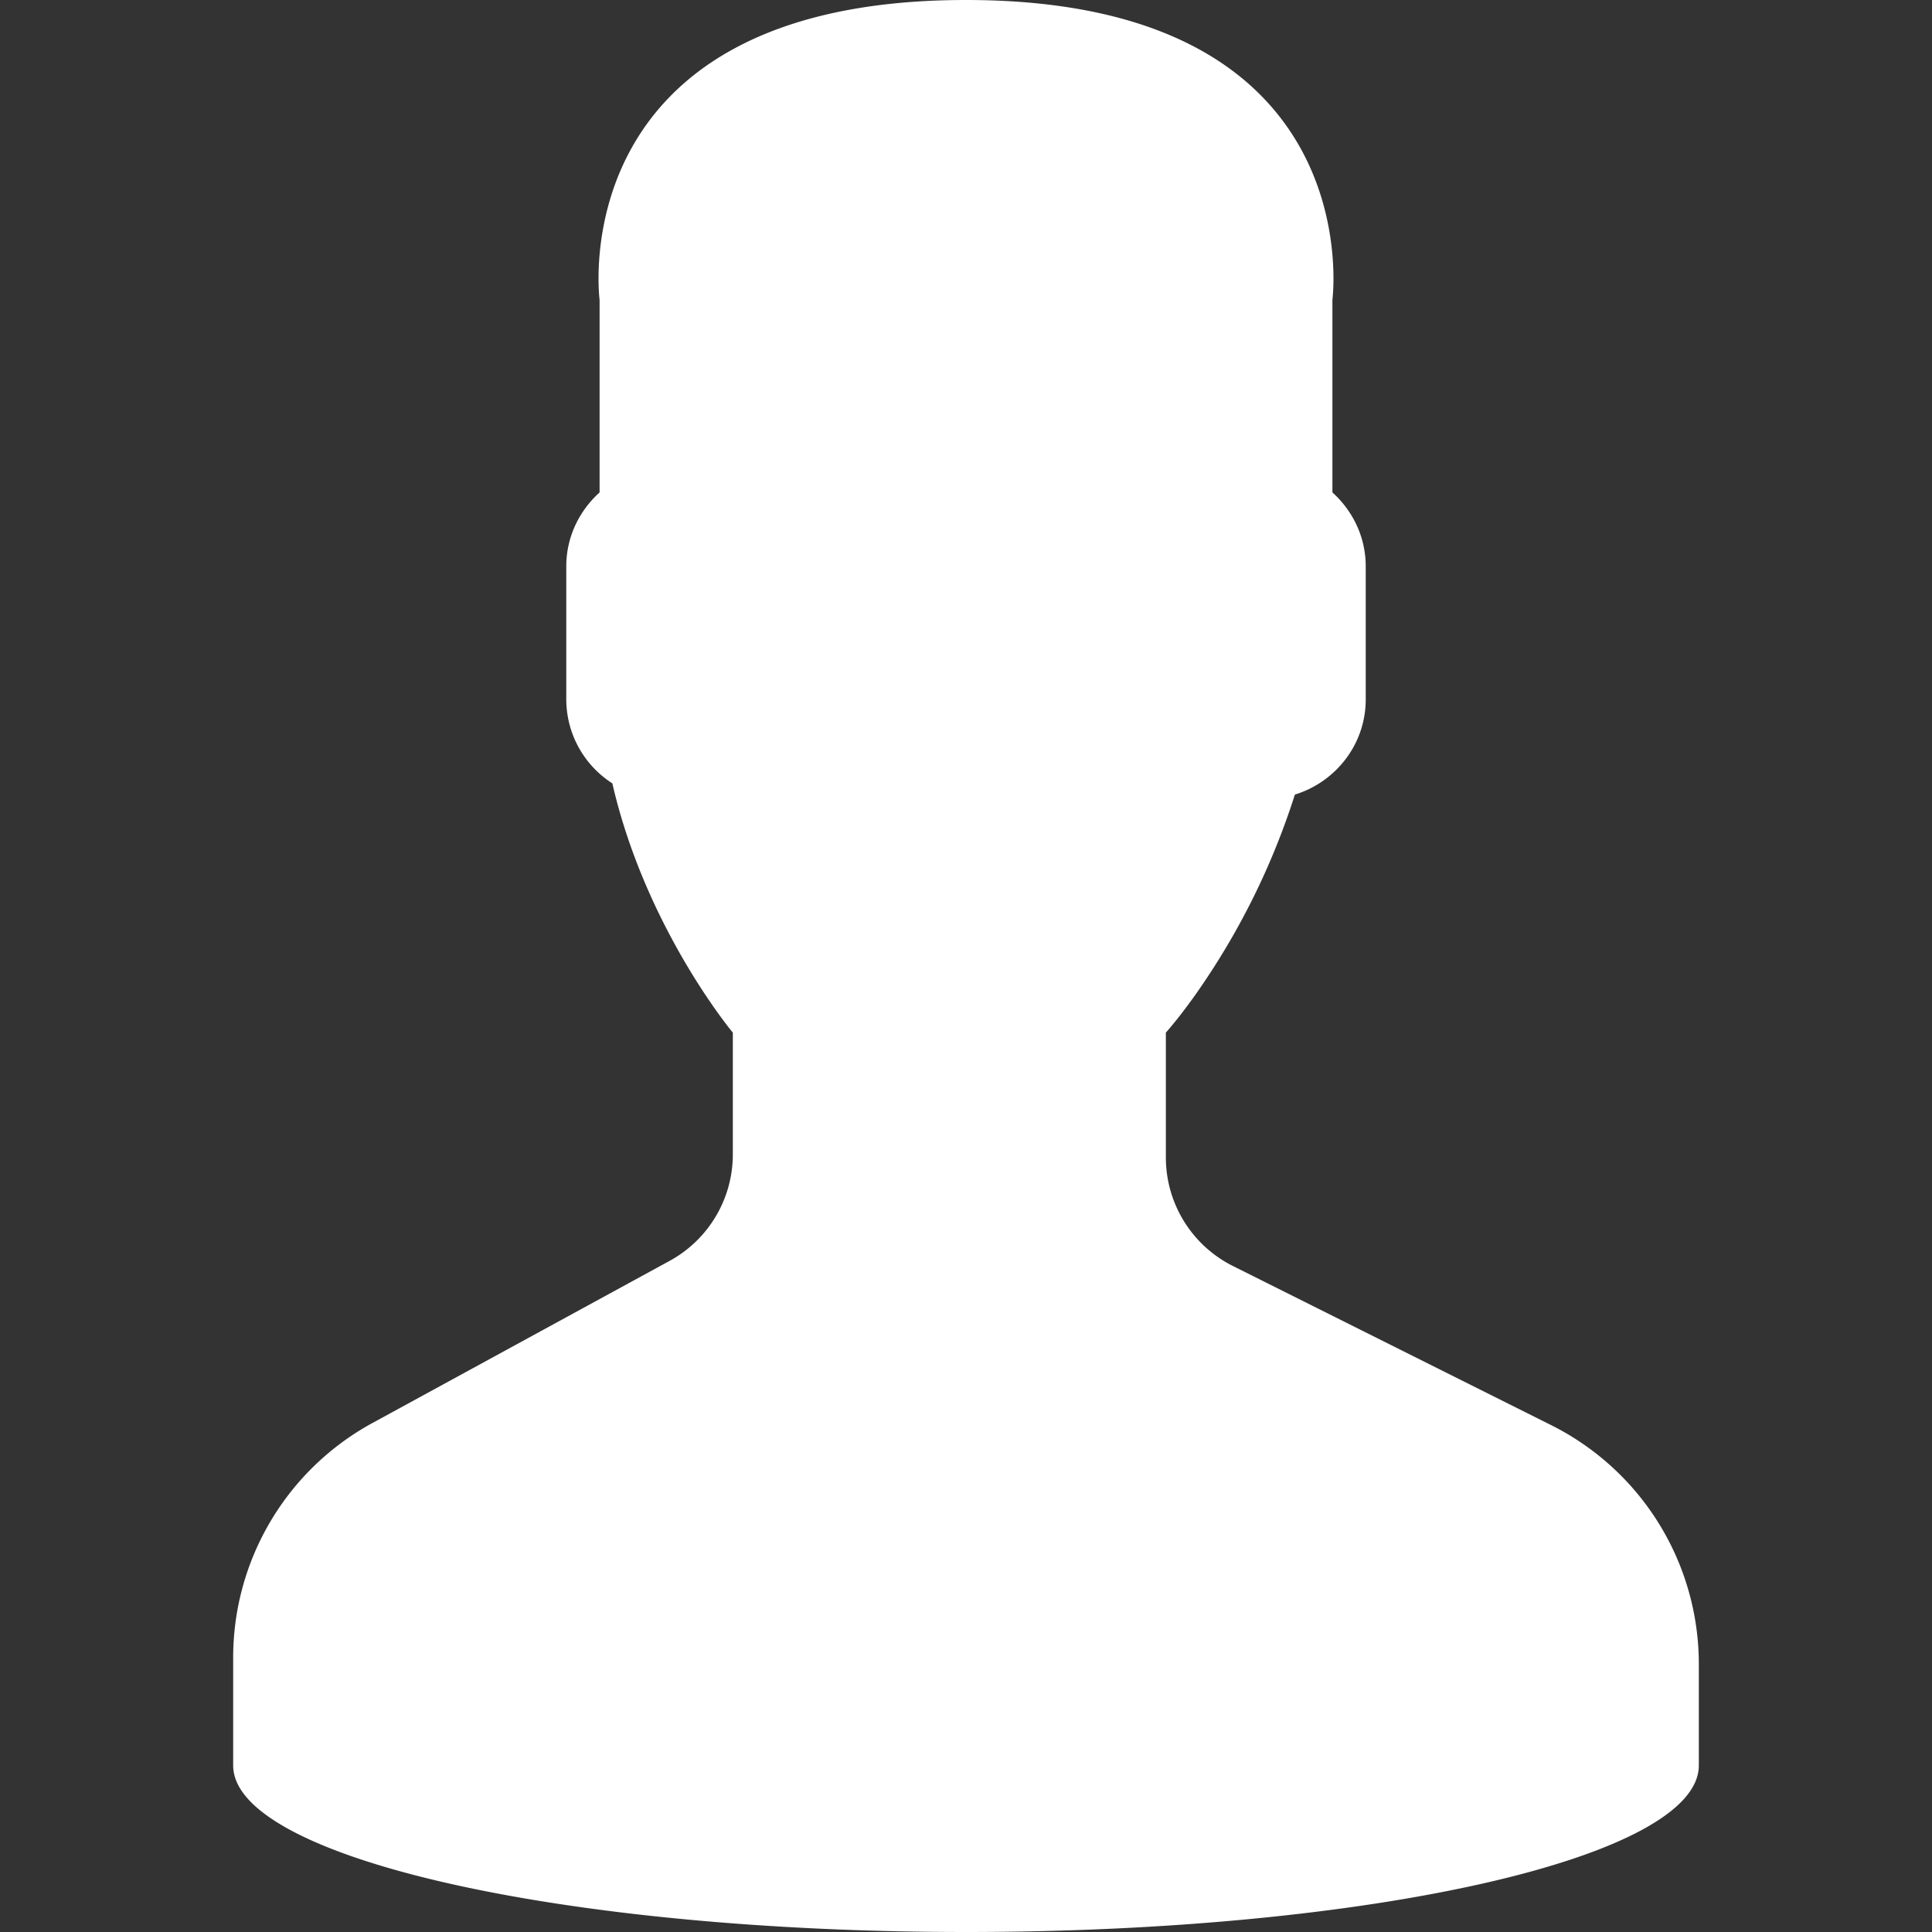
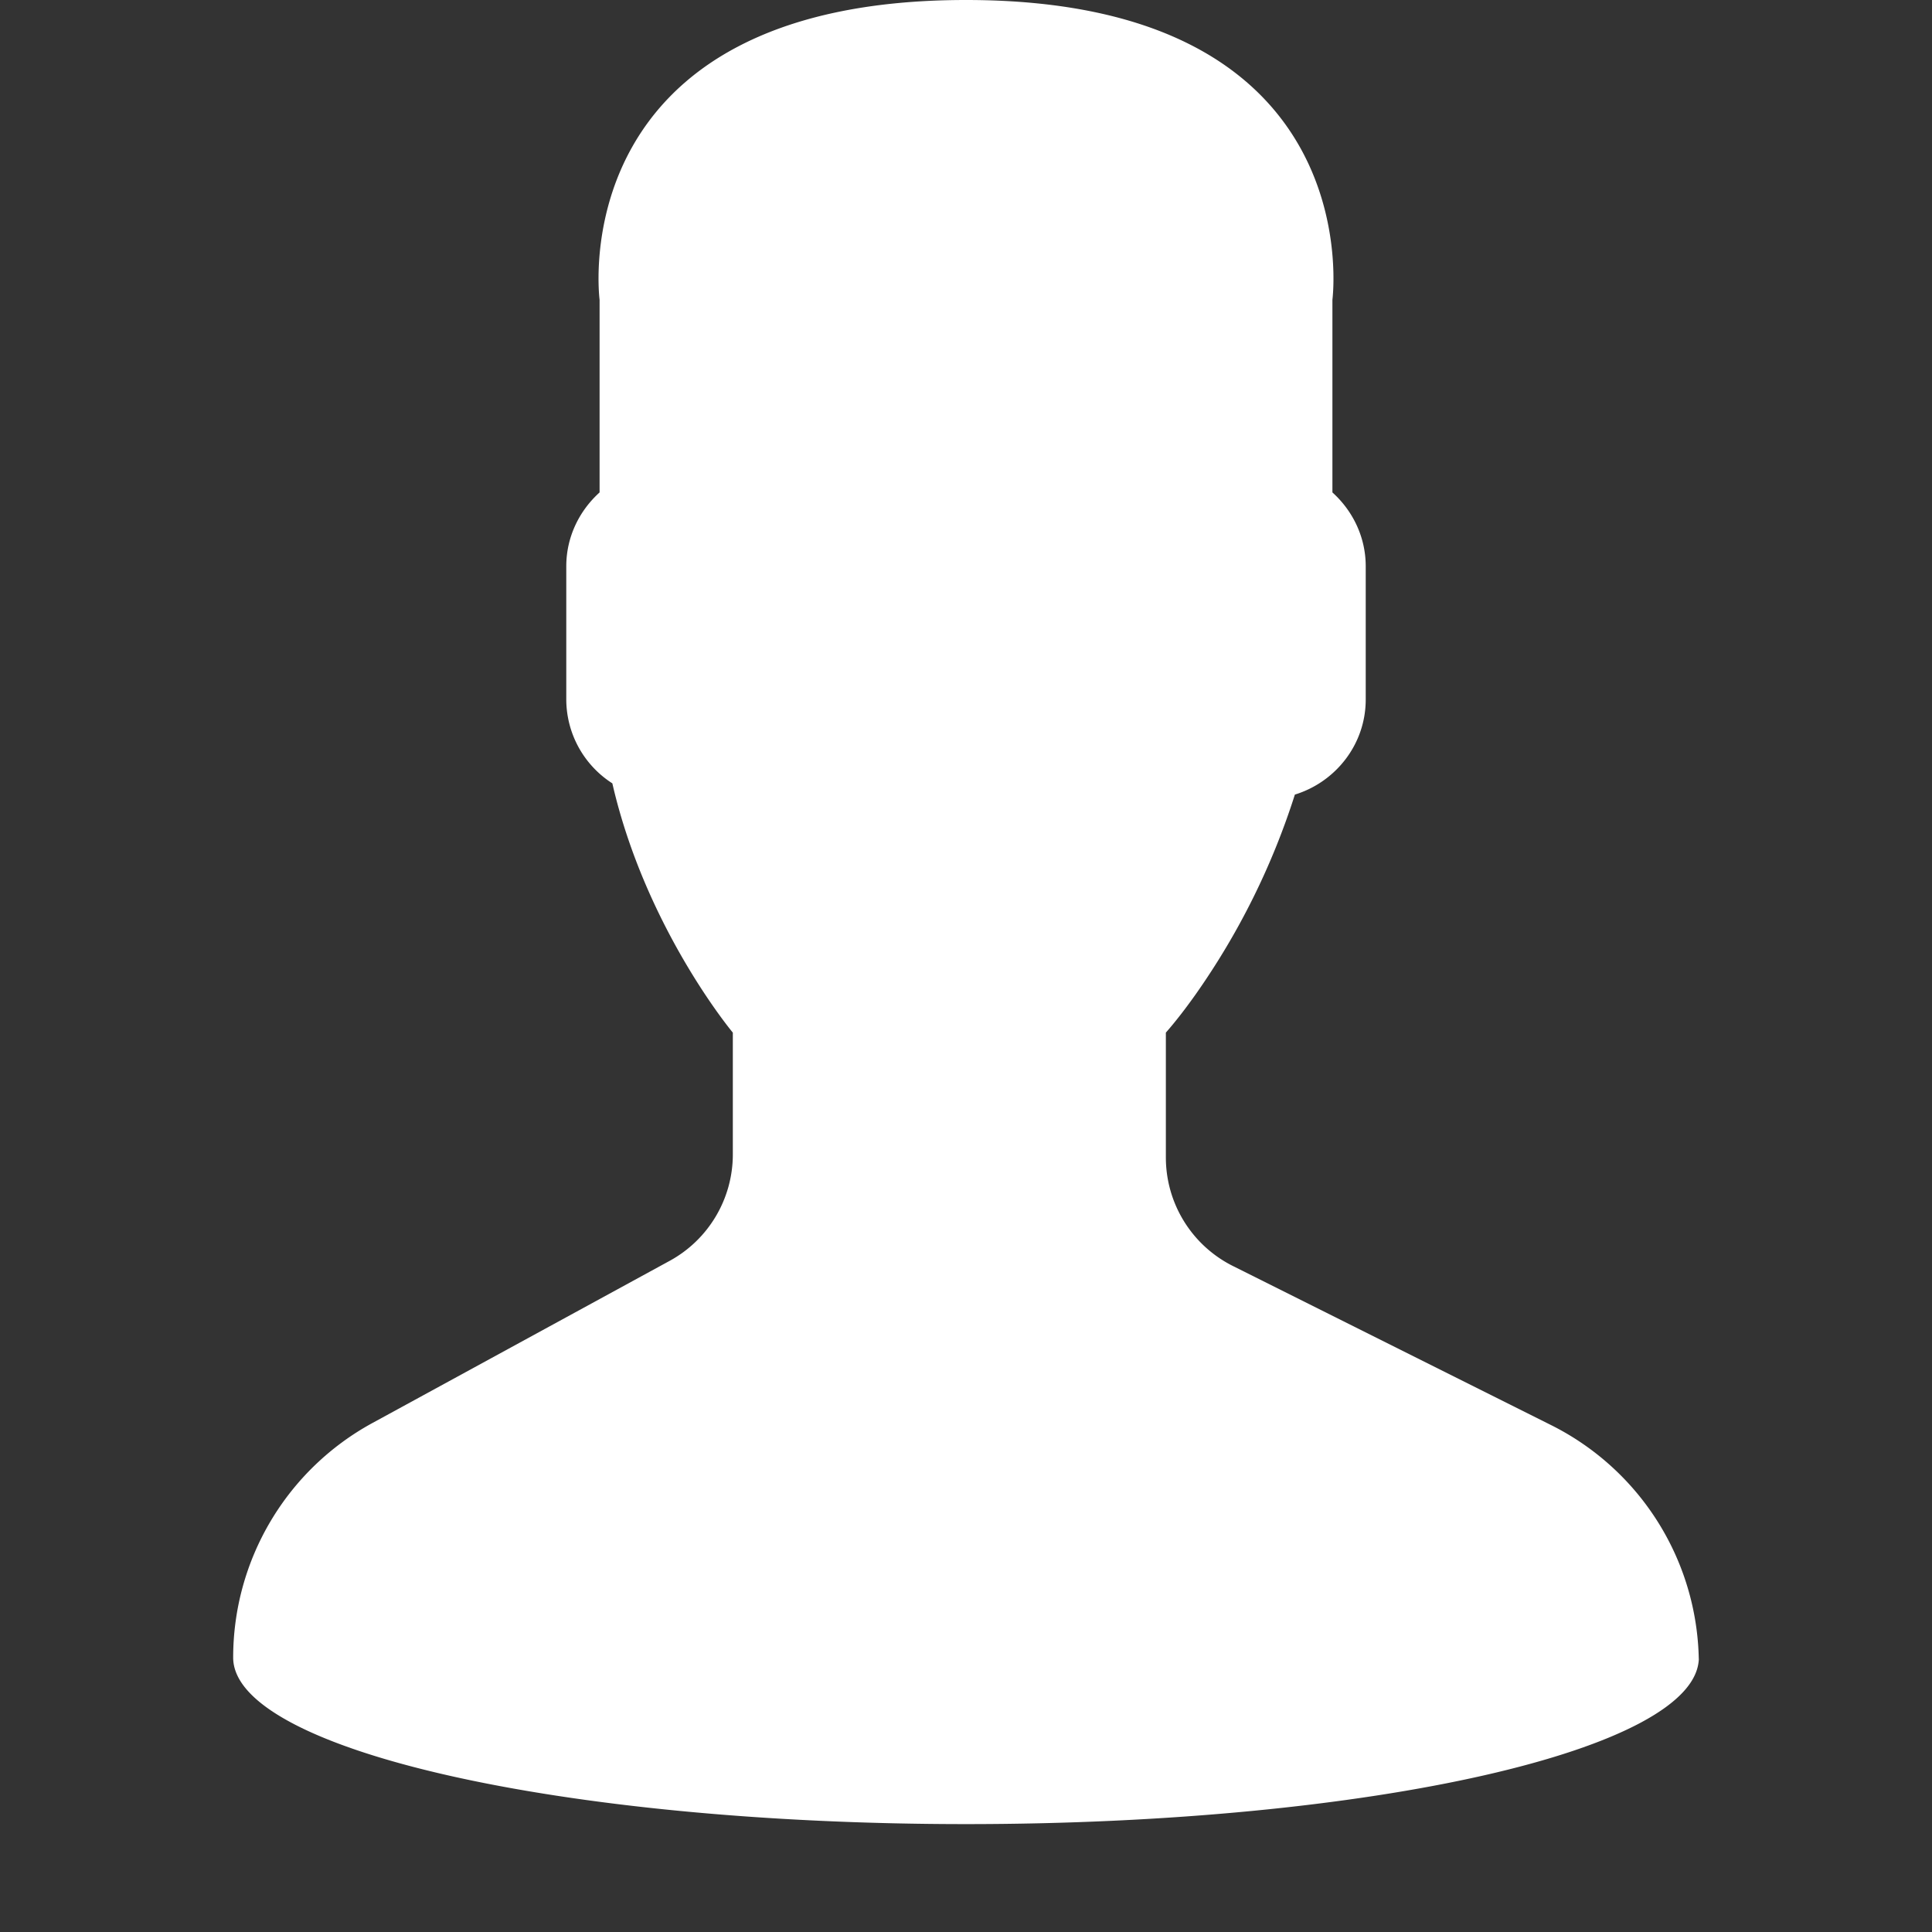
<svg xmlns="http://www.w3.org/2000/svg" id="Capa_1" viewBox="0 0 58 58">
  <rect x="0" y="0" width="58" height="58" fill="#333333" stroke="none" />
-   <path d="M51 49.957a8.02 8.02 0 0 0-4.434-7.174l-9.552-4.776A3.644 3.644 0 0 1 35 34.748V31c.268-.305.576-.698.904-1.162a21.964 21.964 0 0 0 2.969-5.984C40.098 23.477 41 22.345 41 21v-4c0-.88-.391-1.667-1-2.217V9s1.187-9-11-9C16.812 0 18 9 18 9v5.783c-.609.55-1 1.337-1 2.217v4a3 3 0 0 0 1.383 2.517C19.382 27.869 22 31 22 31v3.655c0 1.333-.728 2.56-1.899 3.198L11.18 42.72A8.02 8.02 0 0 0 7 49.761V53c0 2.761 9.85 5 22 5s22-2.239 22-5v-3.043z" fill="#fff" />
+   <path d="M51 49.957a8.02 8.02 0 0 0-4.434-7.174l-9.552-4.776A3.644 3.644 0 0 1 35 34.748V31c.268-.305.576-.698.904-1.162a21.964 21.964 0 0 0 2.969-5.984C40.098 23.477 41 22.345 41 21v-4c0-.88-.391-1.667-1-2.217V9s1.187-9-11-9C16.812 0 18 9 18 9v5.783c-.609.55-1 1.337-1 2.217v4a3 3 0 0 0 1.383 2.517C19.382 27.869 22 31 22 31v3.655c0 1.333-.728 2.56-1.899 3.198L11.18 42.72A8.02 8.02 0 0 0 7 49.761c0 2.761 9.85 5 22 5s22-2.239 22-5v-3.043z" fill="#fff" />
</svg>